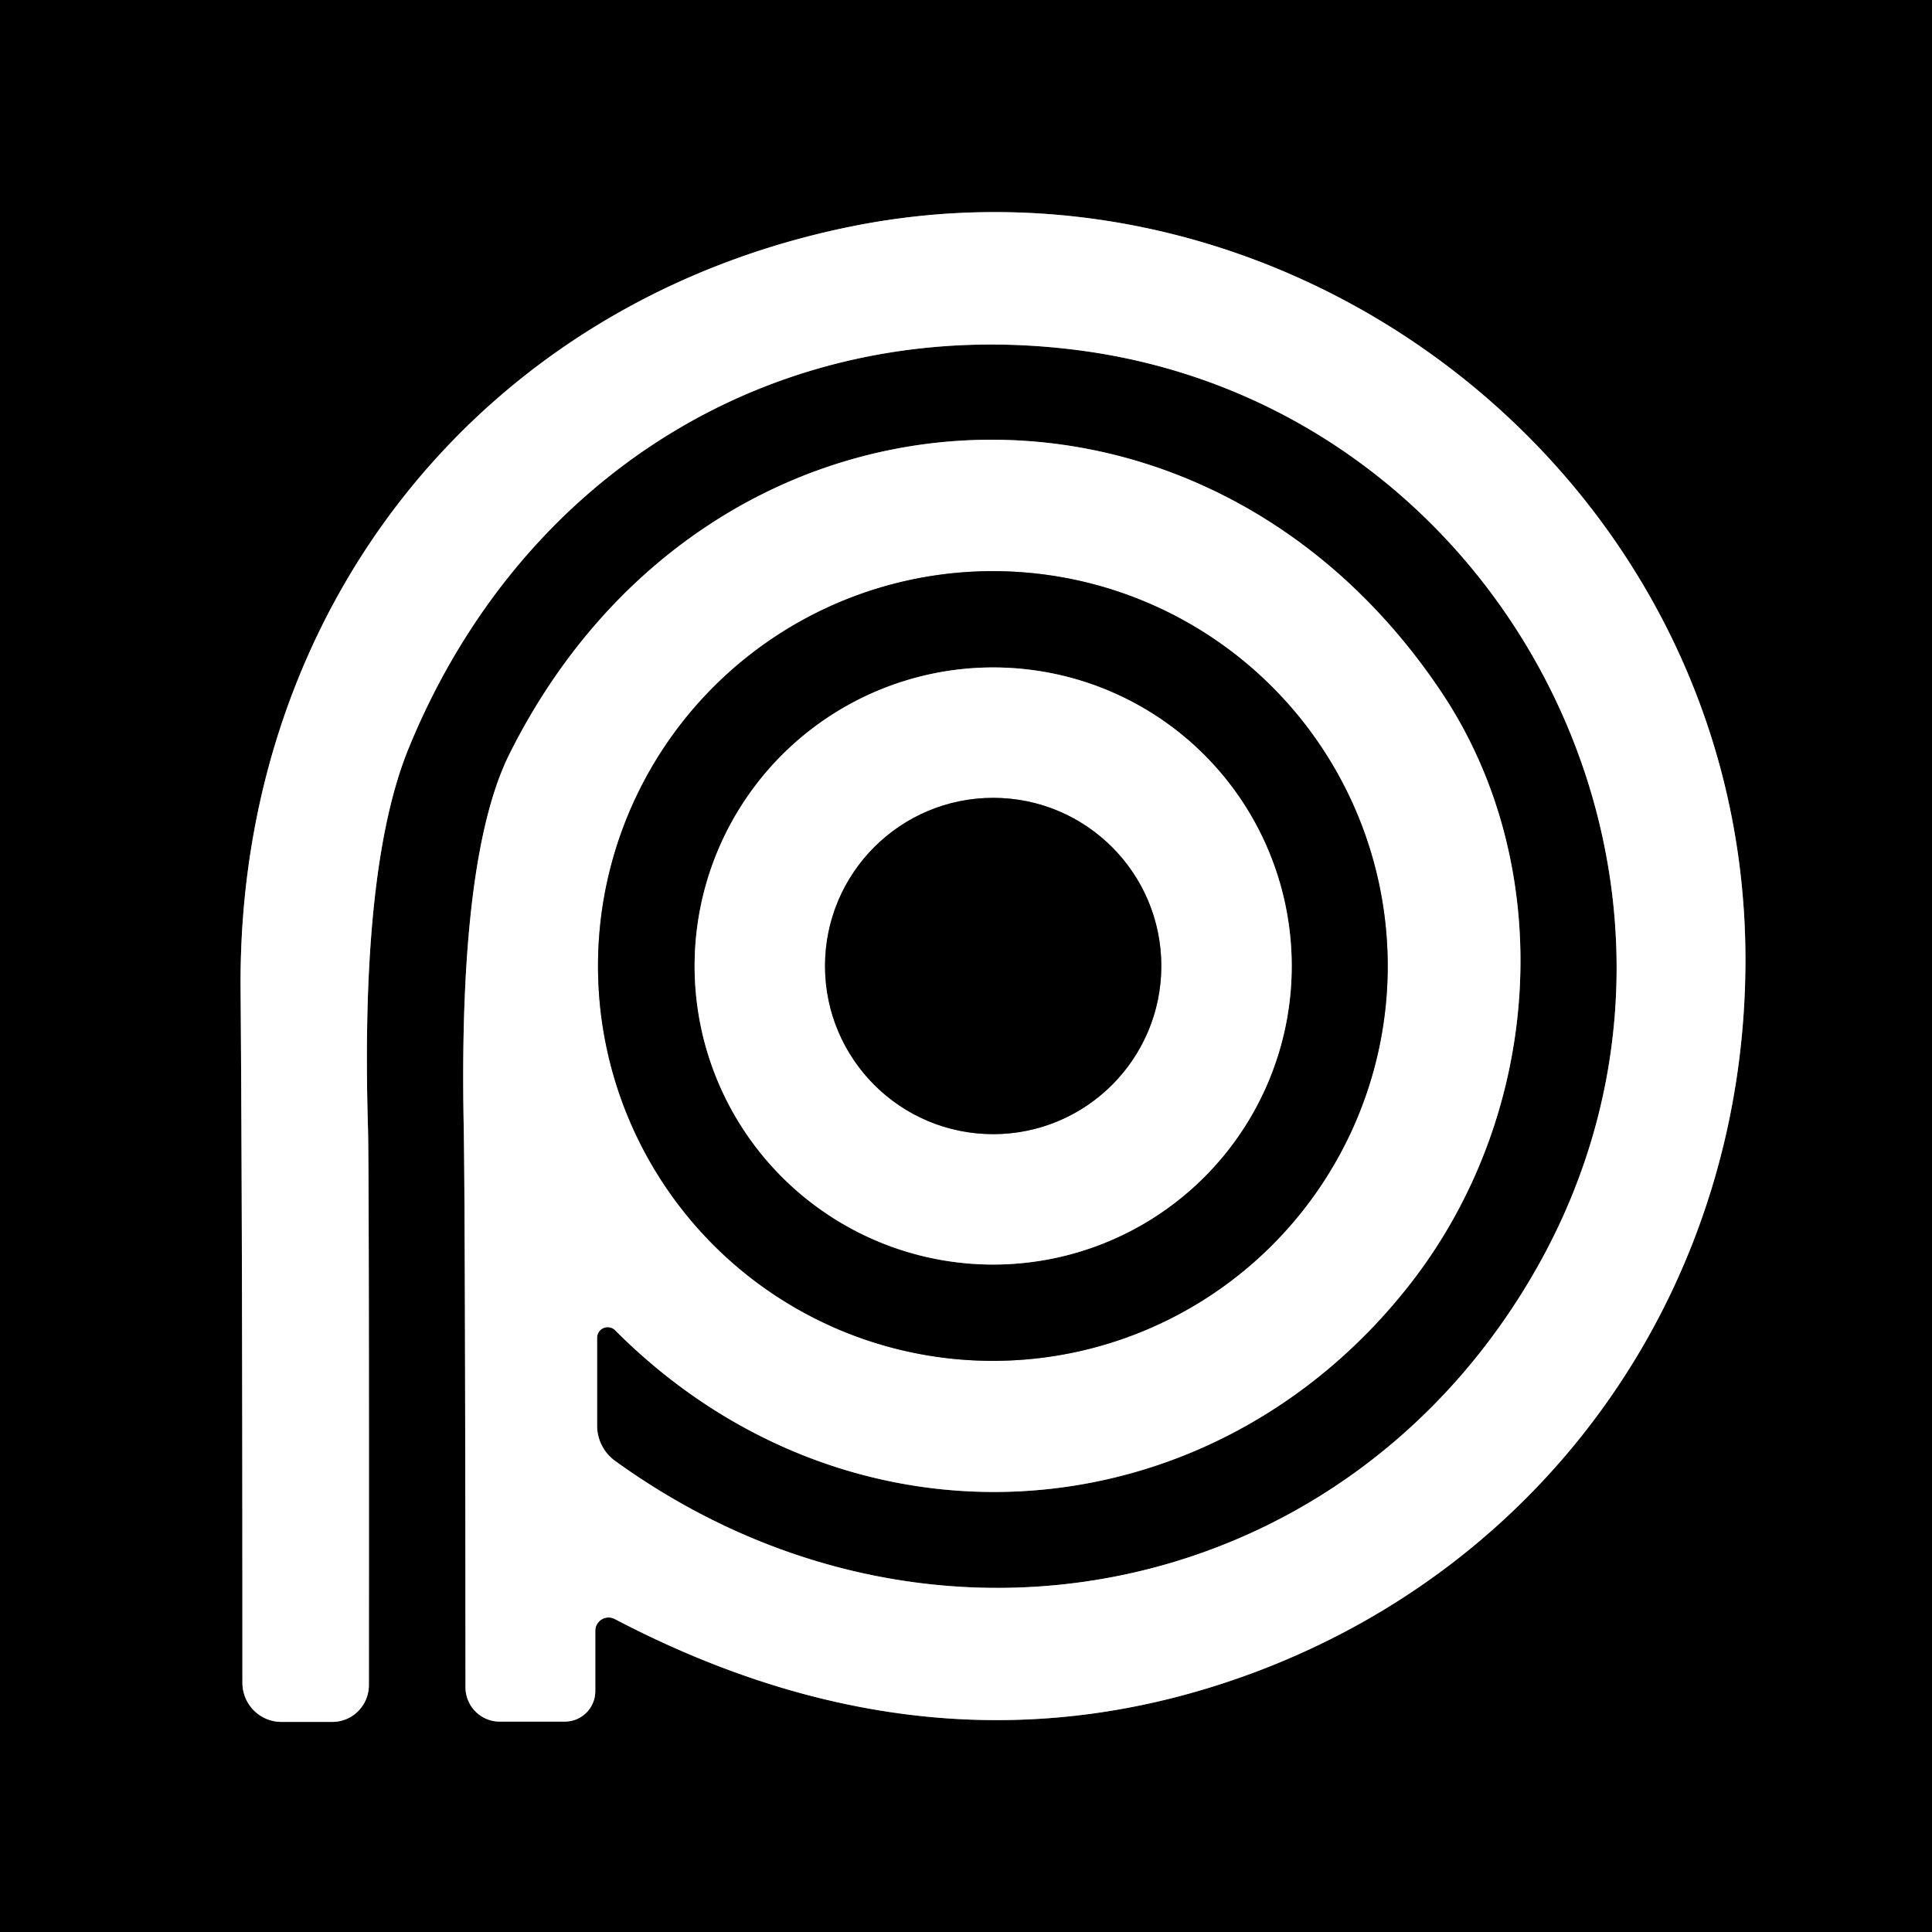
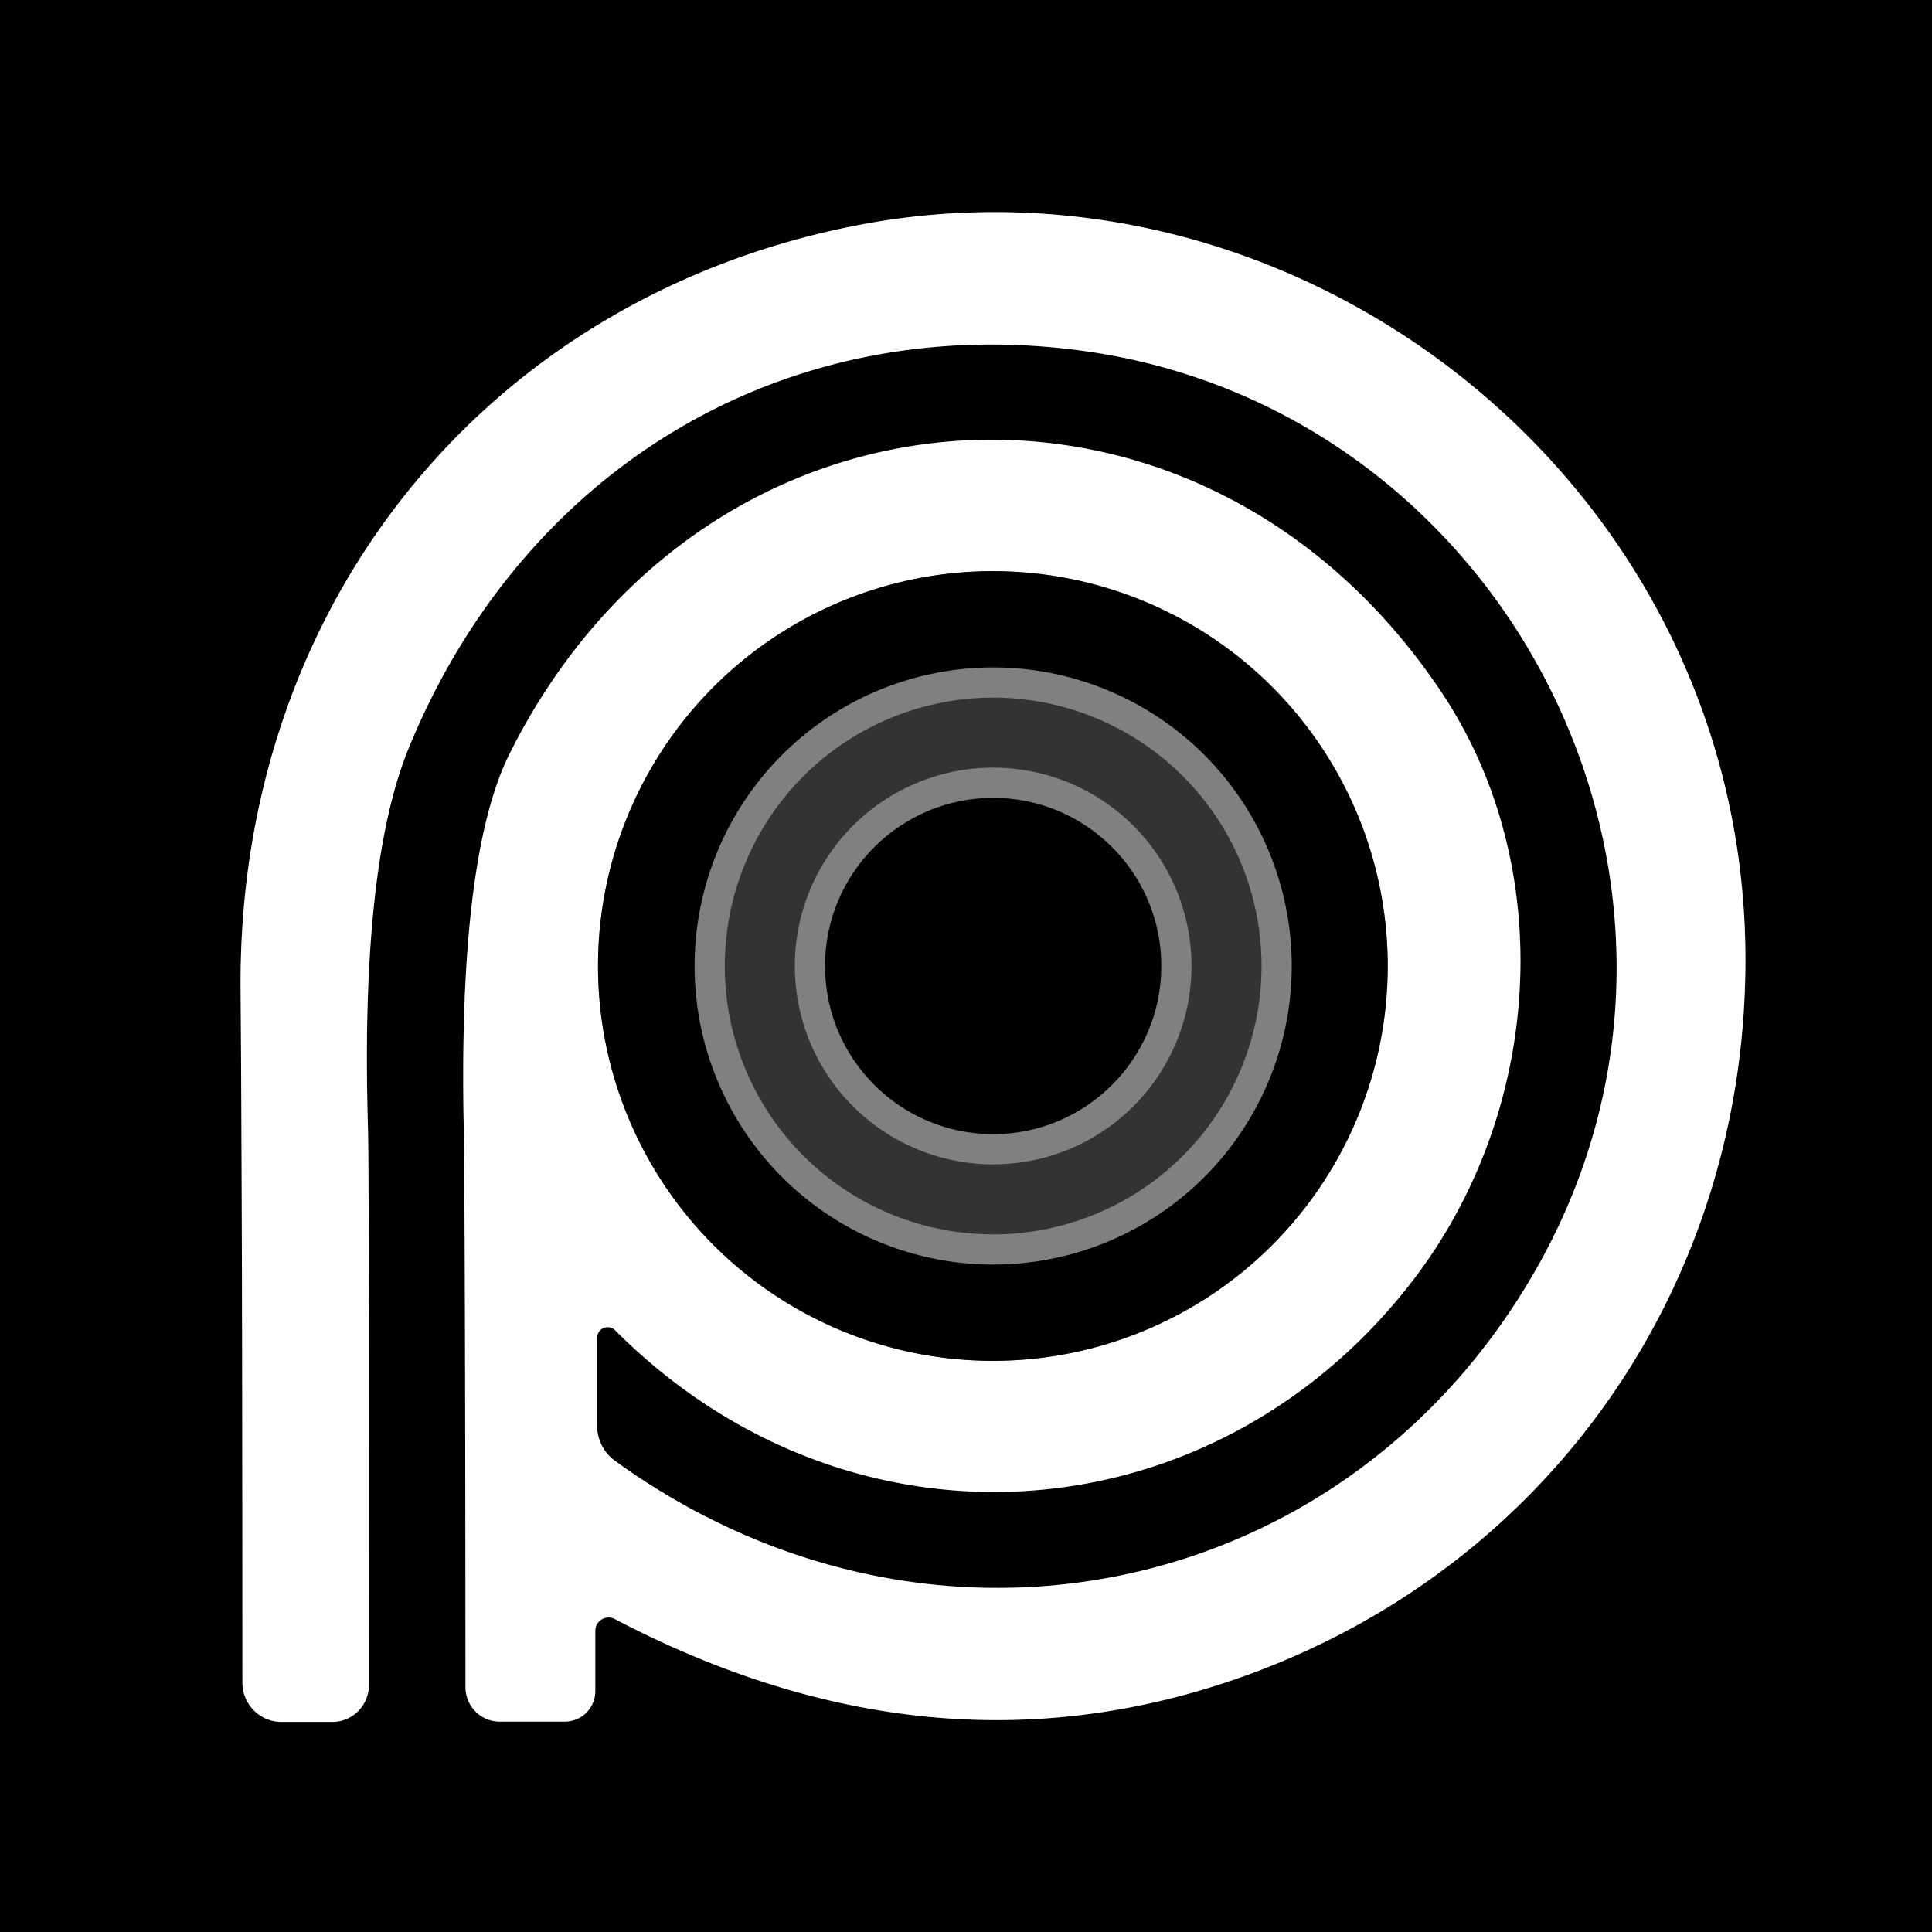
<svg xmlns="http://www.w3.org/2000/svg" version="1.1" viewBox="0.00 0.00 64.00 64.00">
  <rect x="0.00" y="0.00" width="64.00" height="64.00" fill="#333333" stroke="none" />
  <g stroke-width="2.00" fill="none" stroke-linecap="butt">
-     <path stroke="#808080" vector-effect="non-scaling-stroke" d="   M 20.36 53.63   Q 31.17 59.29 41.58 55.39   C 51.49 51.67 57.83 42.43 57.82 31.77   C 57.81 16.03 43.03 4.51 28.21 7.50   C 16.01 9.96 7.88 20.13 7.97 32.74   Q 8.03 40.63 8.03 55.74   A 1.30 1.29 -90.0 0 0 9.32 57.04   L 11.01 57.04   A 1.22 1.21 -89.8 0 0 12.22 55.83   Q 12.23 38.83 12.19 37.38   Q 11.93 28.71 13.54 24.78   C 17.29 15.62 25.87 10.33 35.71 11.60   C 49.79 13.42 57.97 29.14 51.05 41.75   C 44.88 52.97 30.92 56.02 20.37 48.39   A 1.44 1.44 0.0 0 1 19.78 47.23   L 19.78 44.32   A 0.35 0.35 0.0 0 1 20.38 44.07   C 28.11 51.82 40.07 51.02 46.70 42.55   C 51.13 36.89 51.62 28.75 47.77 22.96   C 39.79 10.97 23.37 11.99 16.88 24.97   Q 15.19 28.36 15.36 37.24   Q 15.41 39.71 15.42 55.89   A 1.14 1.13 90.0 0 0 16.55 57.03   L 18.71 57.03   A 1.01 1.01 0.0 0 0 19.72 56.02   L 19.72 54.02   A 0.44 0.44 0.0 0 1 20.36 53.63" />
-     <path stroke="#808080" vector-effect="non-scaling-stroke" d="   M 45.97 32.00   A 13.08 13.08 0.0 0 0 32.89 18.92   A 13.08 13.08 0.0 0 0 19.81 32.00   A 13.08 13.08 0.0 0 0 32.89 45.08   A 13.08 13.08 0.0 0 0 45.97 32.00" />
+     <path stroke="#808080" vector-effect="non-scaling-stroke" d="   M 45.97 32.00   A 13.08 13.08 0.0 0 0 32.89 18.92   A 13.08 13.08 0.0 0 0 19.81 32.00   A 13.08 13.08 0.0 0 0 45.97 32.00" />
    <path stroke="#808080" vector-effect="non-scaling-stroke" d="   M 42.79 32.00   A 9.89 9.89 0.0 0 0 32.90 22.11   A 9.89 9.89 0.0 0 0 23.01 32.00   A 9.89 9.89 0.0 0 0 32.90 41.89   A 9.89 9.89 0.0 0 0 42.79 32.00" />
    <path stroke="#808080" vector-effect="non-scaling-stroke" d="   M 38.47 32.00   A 5.57 5.57 0.0 0 0 32.90 26.43   A 5.57 5.57 0.0 0 0 27.33 32.00   A 5.57 5.57 0.0 0 0 32.90 37.57   A 5.57 5.57 0.0 0 0 38.47 32.00" />
  </g>
  <path fill="#000000" d="   M 64.00 0.00   L 64.00 64.00   L 0.00 64.00   L 0.00 0.00   L 64.00 0.00   Z   M 20.36 53.63   Q 31.17 59.29 41.58 55.39   C 51.49 51.67 57.83 42.43 57.82 31.77   C 57.81 16.03 43.03 4.51 28.21 7.50   C 16.01 9.96 7.88 20.13 7.97 32.74   Q 8.03 40.63 8.03 55.74   A 1.30 1.29 -90.0 0 0 9.32 57.04   L 11.01 57.04   A 1.22 1.21 -89.8 0 0 12.22 55.83   Q 12.23 38.83 12.19 37.38   Q 11.93 28.71 13.54 24.78   C 17.29 15.62 25.87 10.33 35.71 11.60   C 49.79 13.42 57.97 29.14 51.05 41.75   C 44.88 52.97 30.92 56.02 20.37 48.39   A 1.44 1.44 0.0 0 1 19.78 47.23   L 19.78 44.32   A 0.35 0.35 0.0 0 1 20.38 44.07   C 28.11 51.82 40.07 51.02 46.70 42.55   C 51.13 36.89 51.62 28.75 47.77 22.96   C 39.79 10.97 23.37 11.99 16.88 24.97   Q 15.19 28.36 15.36 37.24   Q 15.41 39.71 15.42 55.89   A 1.14 1.13 90.0 0 0 16.55 57.03   L 18.71 57.03   A 1.01 1.01 0.0 0 0 19.72 56.02   L 19.72 54.02   A 0.44 0.44 0.0 0 1 20.36 53.63   Z" />
  <path fill="#ffffff" d="   M 19.72 54.02   L 19.72 56.02   A 1.01 1.01 0.0 0 1 18.71 57.03   L 16.55 57.03   A 1.14 1.13 -90.0 0 1 15.42 55.89   Q 15.41 39.71 15.36 37.24   Q 15.19 28.36 16.88 24.97   C 23.37 11.99 39.79 10.97 47.77 22.96   C 51.62 28.75 51.13 36.89 46.70 42.55   C 40.07 51.02 28.11 51.82 20.38 44.07   A 0.35 0.35 0.0 0 0 19.78 44.32   L 19.78 47.23   A 1.44 1.44 0.0 0 0 20.37 48.39   C 30.92 56.02 44.88 52.97 51.05 41.75   C 57.97 29.14 49.79 13.42 35.71 11.60   C 25.87 10.33 17.29 15.62 13.54 24.78   Q 11.93 28.71 12.19 37.38   Q 12.23 38.83 12.22 55.83   A 1.22 1.21 -89.8 0 1 11.01 57.04   L 9.32 57.04   A 1.30 1.29 90.0 0 1 8.03 55.74   Q 8.03 40.63 7.97 32.74   C 7.88 20.13 16.01 9.96 28.21 7.50   C 43.03 4.51 57.81 16.03 57.82 31.77   C 57.83 42.43 51.49 51.67 41.58 55.39   Q 31.17 59.29 20.36 53.63   A 0.44 0.44 0.0 0 0 19.72 54.02   Z   M 45.97 32.00   A 13.08 13.08 0.0 0 0 32.89 18.92   A 13.08 13.08 0.0 0 0 19.81 32.00   A 13.08 13.08 0.0 0 0 32.89 45.08   A 13.08 13.08 0.0 0 0 45.97 32.00   Z" />
  <path fill="#000000" d="   M 45.97 32.00   A 13.08 13.08 0.0 0 1 32.89 45.08   A 13.08 13.08 0.0 0 1 19.81 32.00   A 13.08 13.08 0.0 0 1 32.89 18.92   A 13.08 13.08 0.0 0 1 45.97 32.00   Z   M 42.79 32.00   A 9.89 9.89 0.0 0 0 32.90 22.11   A 9.89 9.89 0.0 0 0 23.01 32.00   A 9.89 9.89 0.0 0 0 32.90 41.89   A 9.89 9.89 0.0 0 0 42.79 32.00   Z" />
-   <path fill="#ffffff" d="   M 42.79 32.00   A 9.89 9.89 0.0 0 1 32.90 41.89   A 9.89 9.89 0.0 0 1 23.01 32.00   A 9.89 9.89 0.0 0 1 32.90 22.11   A 9.89 9.89 0.0 0 1 42.79 32.00   Z   M 38.47 32.00   A 5.57 5.57 0.0 0 0 32.90 26.43   A 5.57 5.57 0.0 0 0 27.33 32.00   A 5.57 5.57 0.0 0 0 32.90 37.57   A 5.57 5.57 0.0 0 0 38.47 32.00   Z" />
  <circle fill="#000000" cx="32.90" cy="32.00" r="5.57" />
</svg>